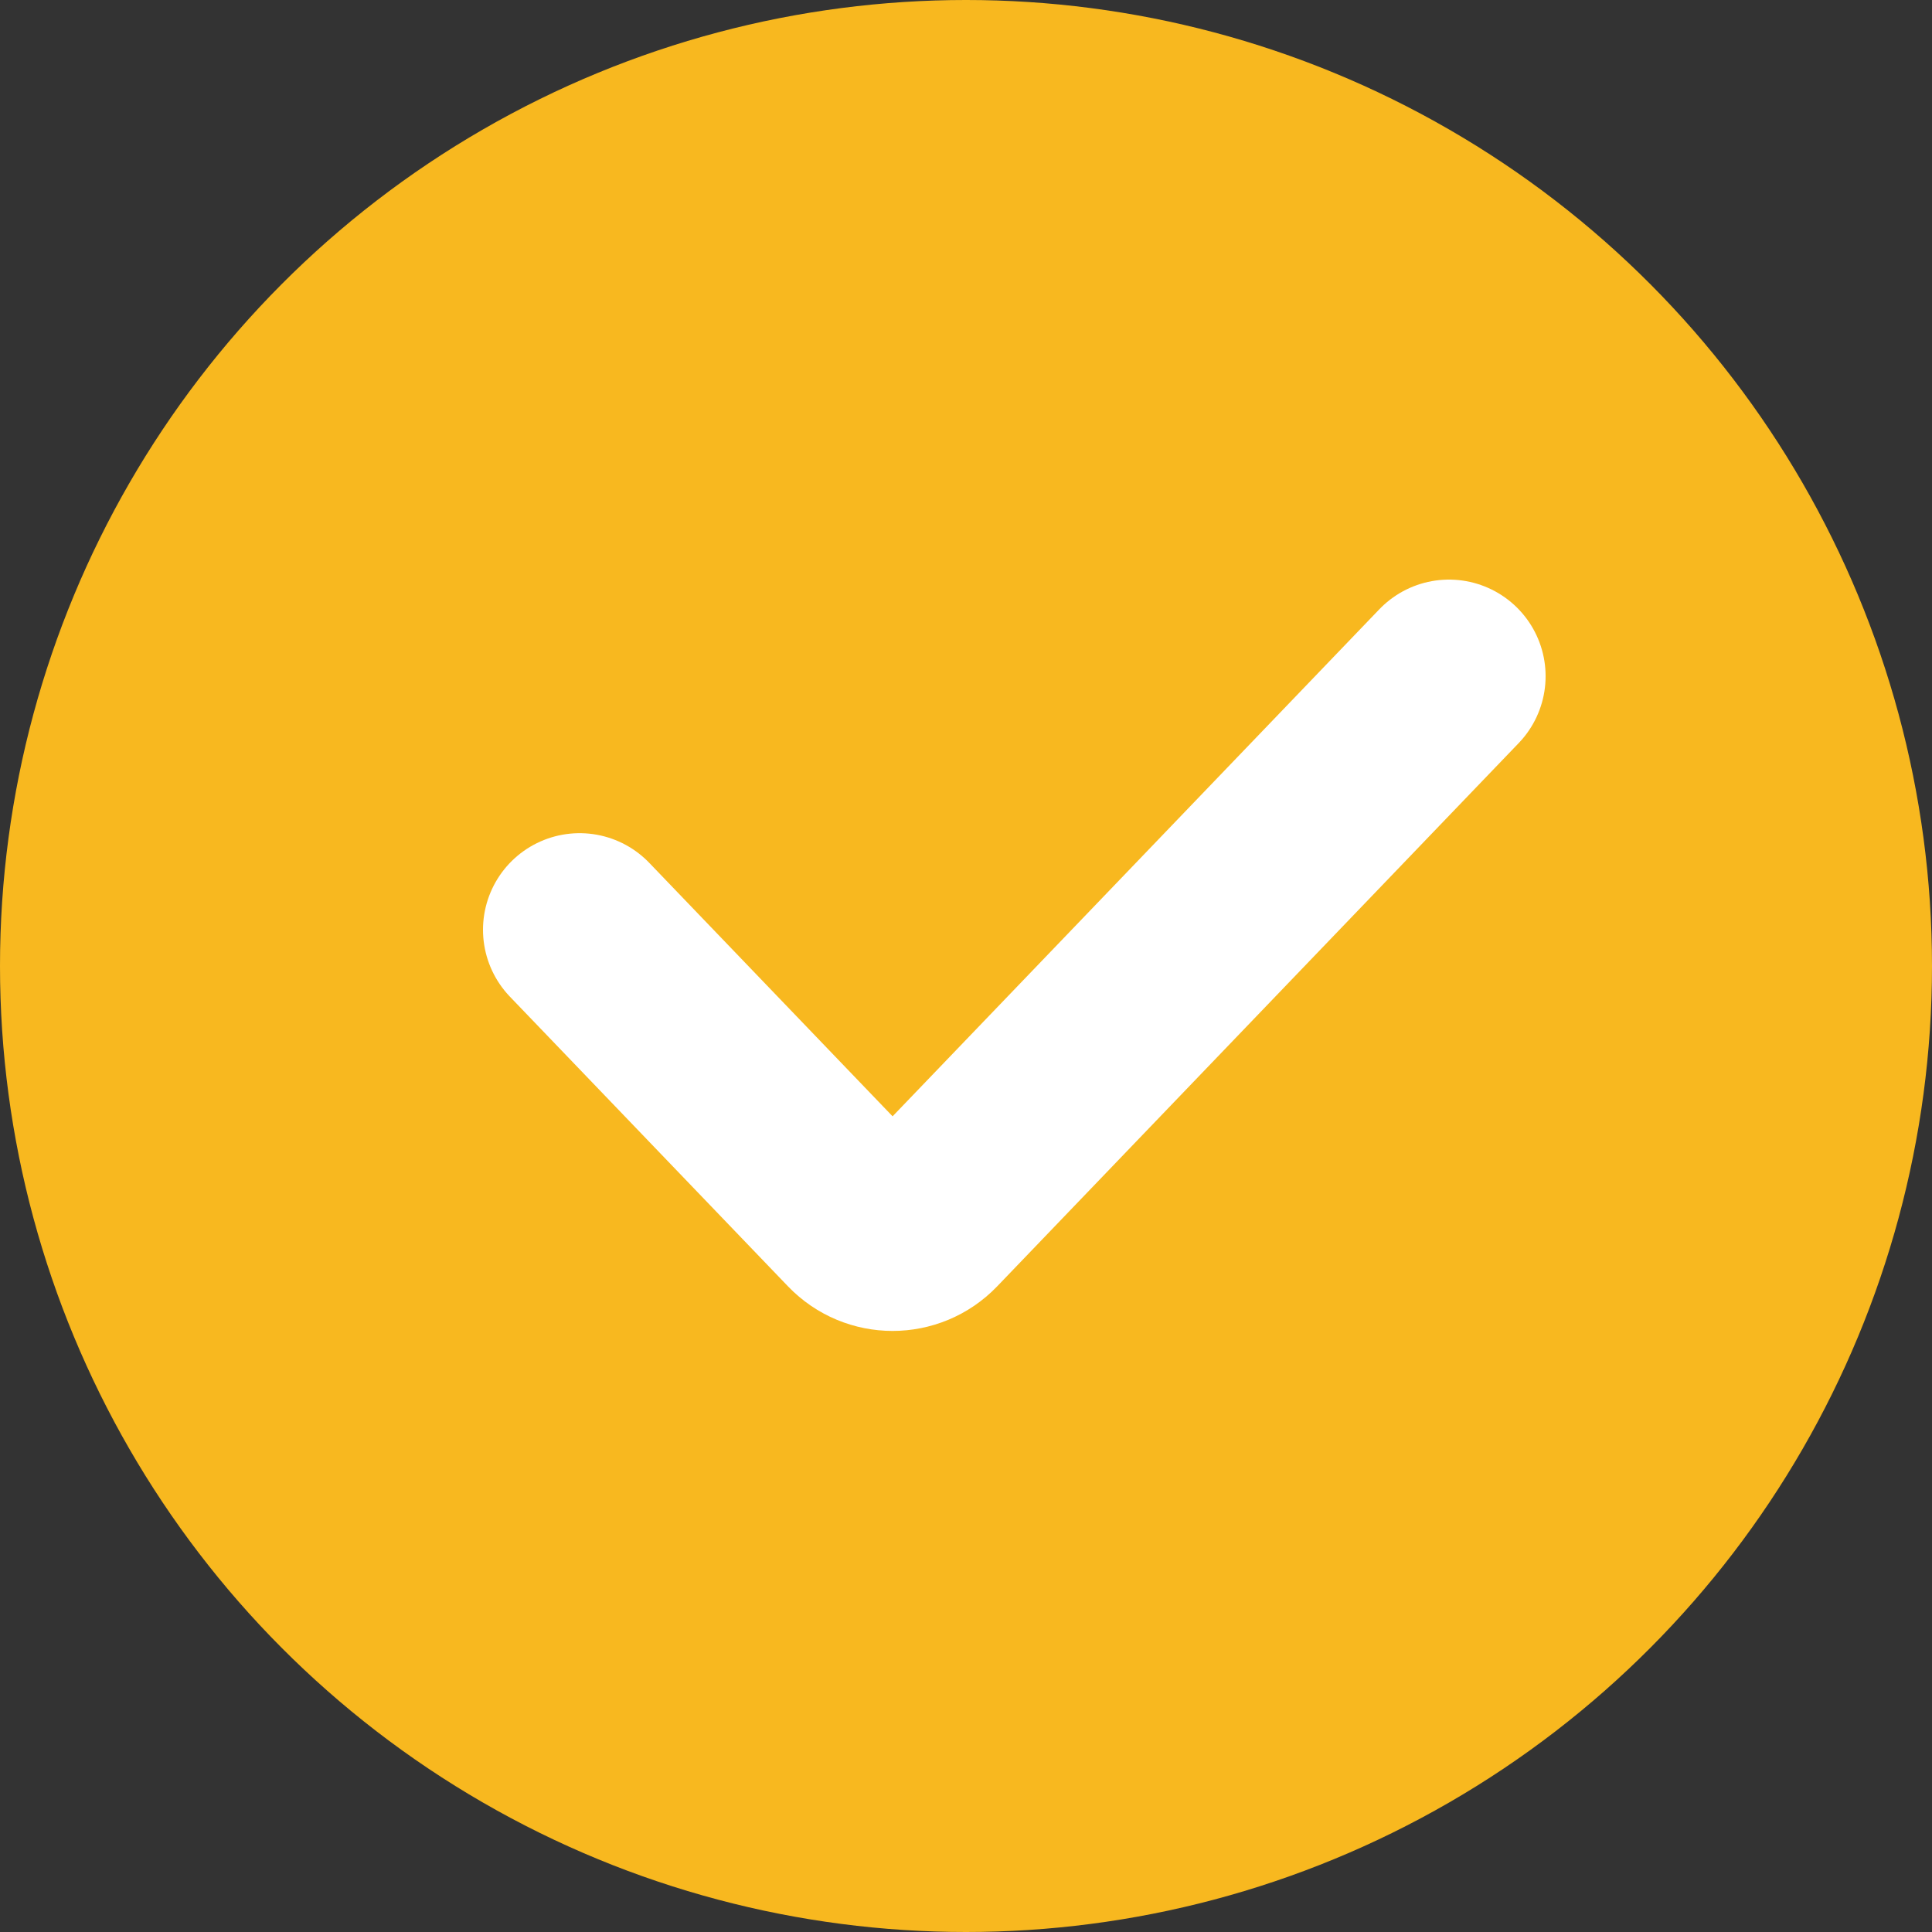
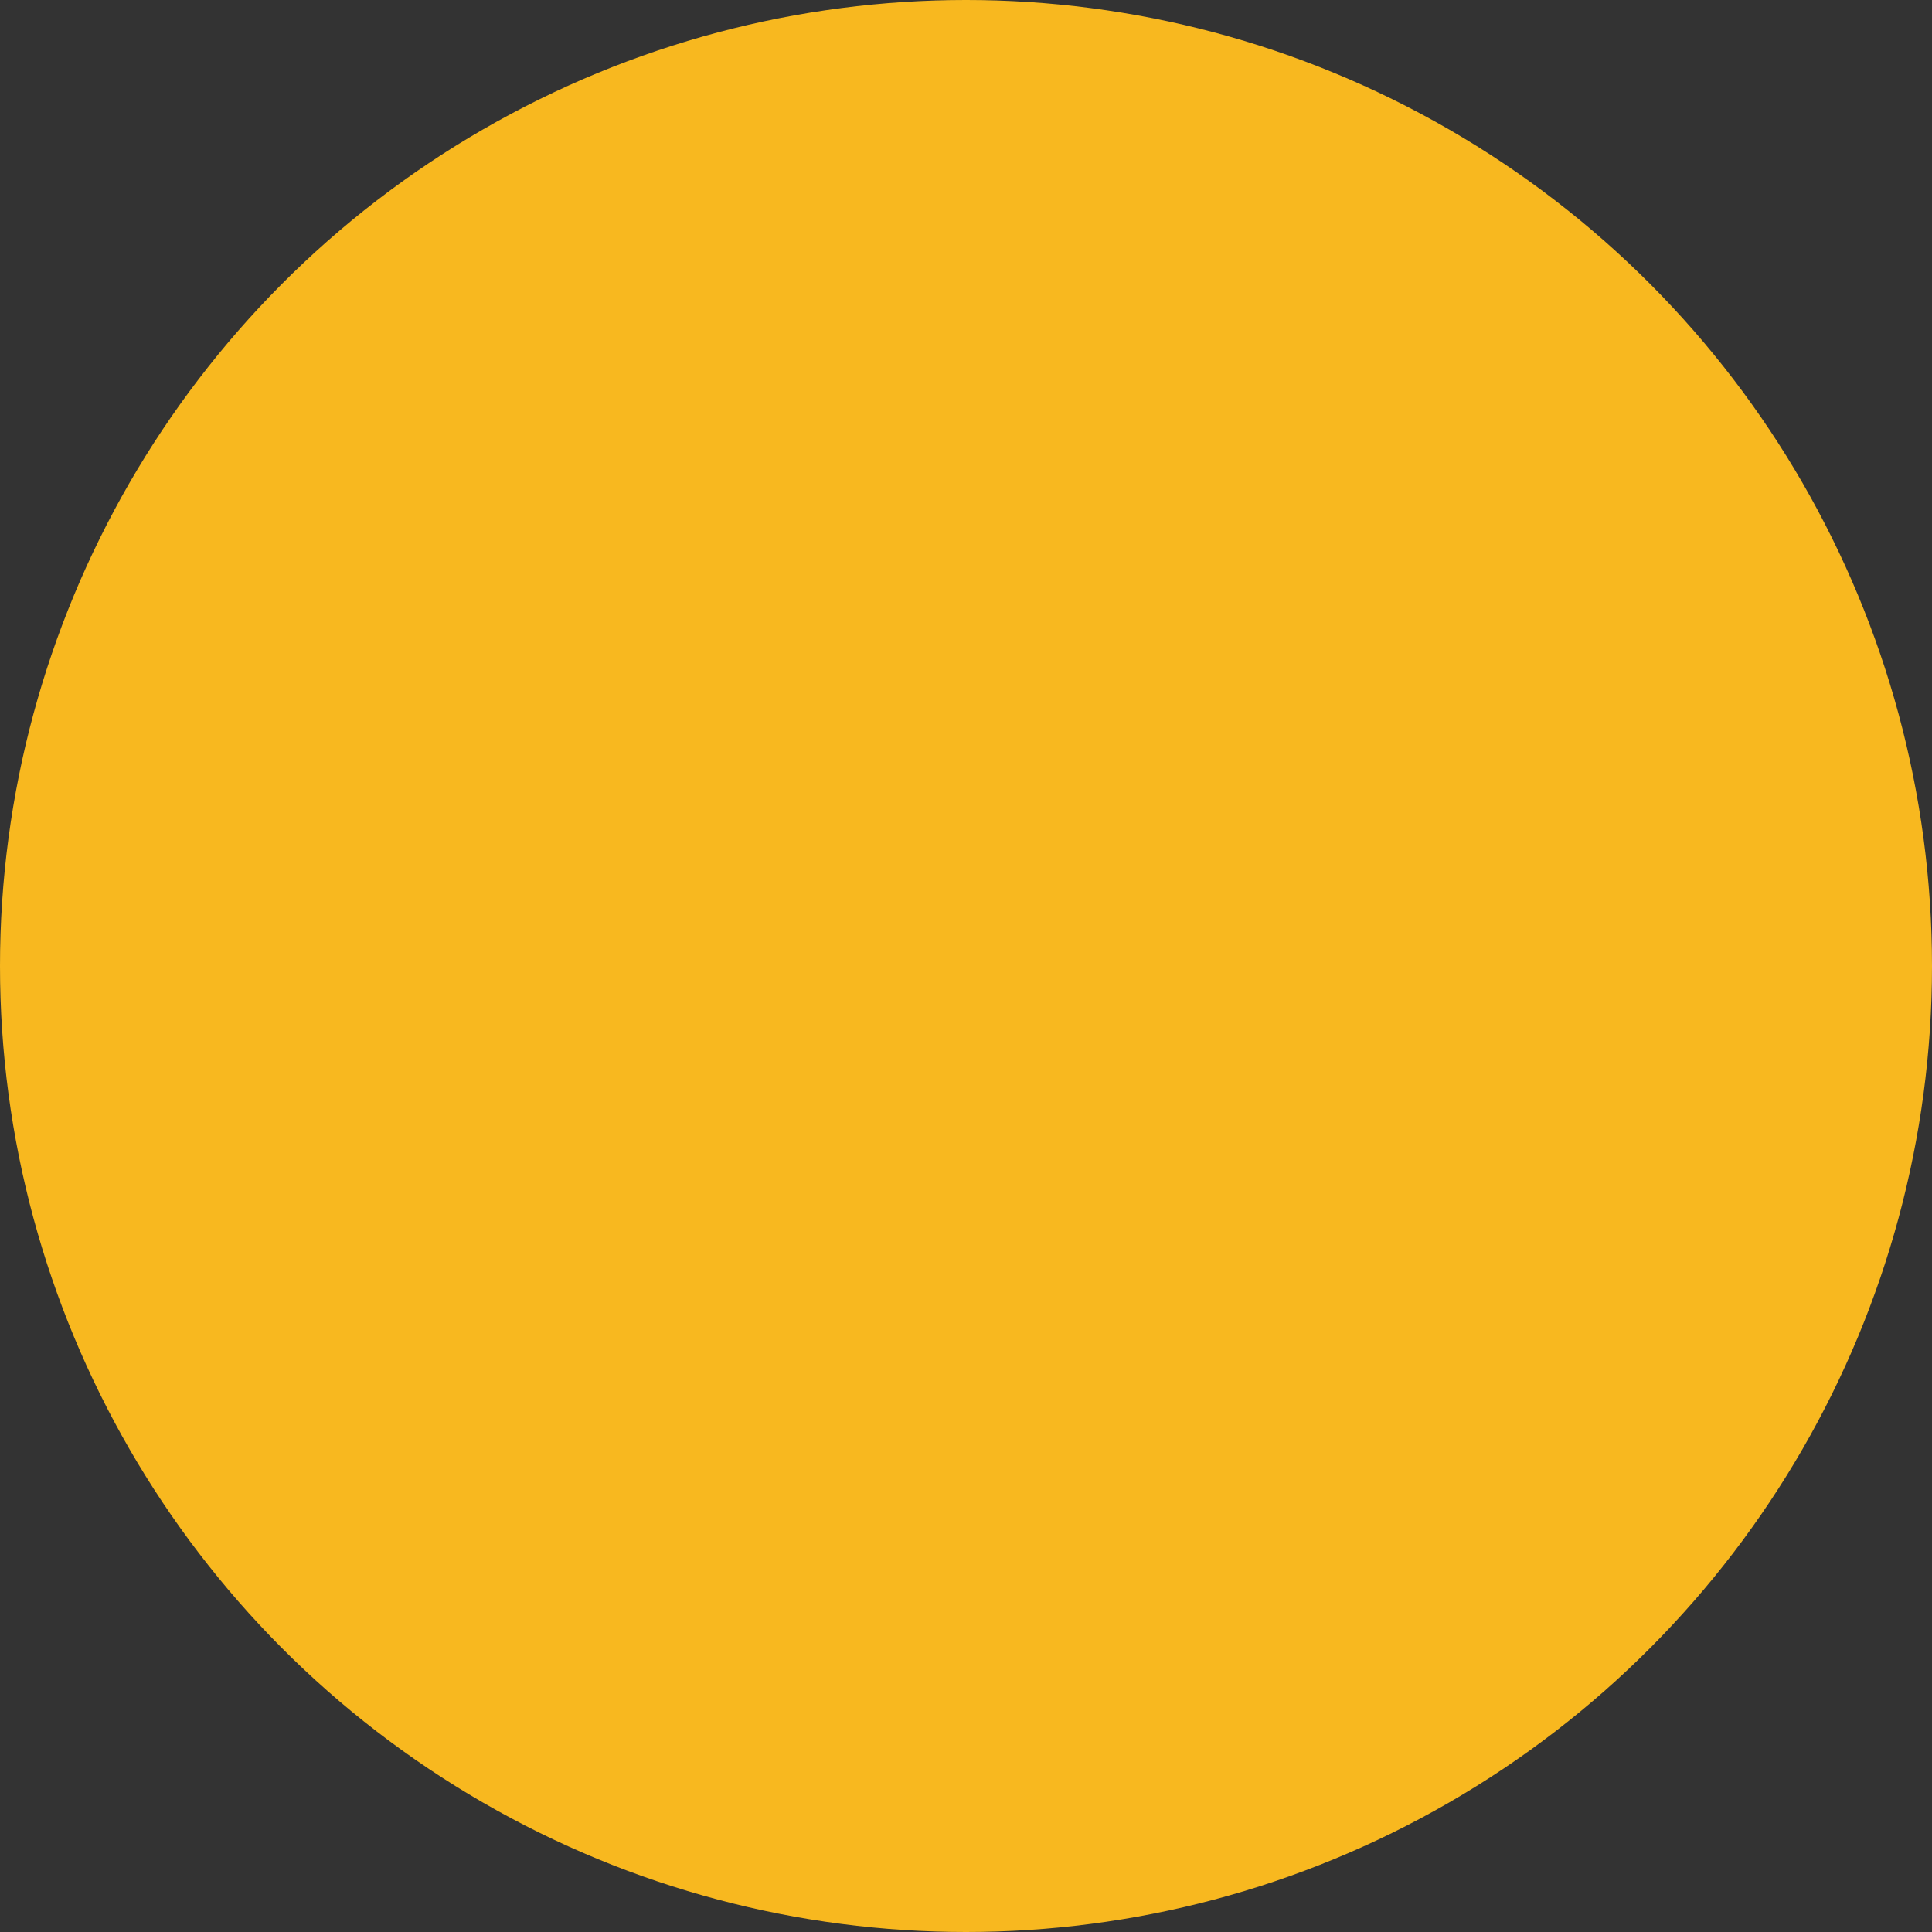
<svg xmlns="http://www.w3.org/2000/svg" width="20" height="20" viewBox="0 0 20 20" fill="none">
  <rect x="0" y="0" width="20" height="20" fill="#333333" stroke="none" />
  <circle cx="10" cy="10" r="10" fill="#F8B81F" />
-   <path d="M6 9.625L8.879 12.624C9.076 12.829 9.404 12.829 9.601 12.624L15 7" stroke="white" stroke-width="2" stroke-linecap="round" />
</svg>